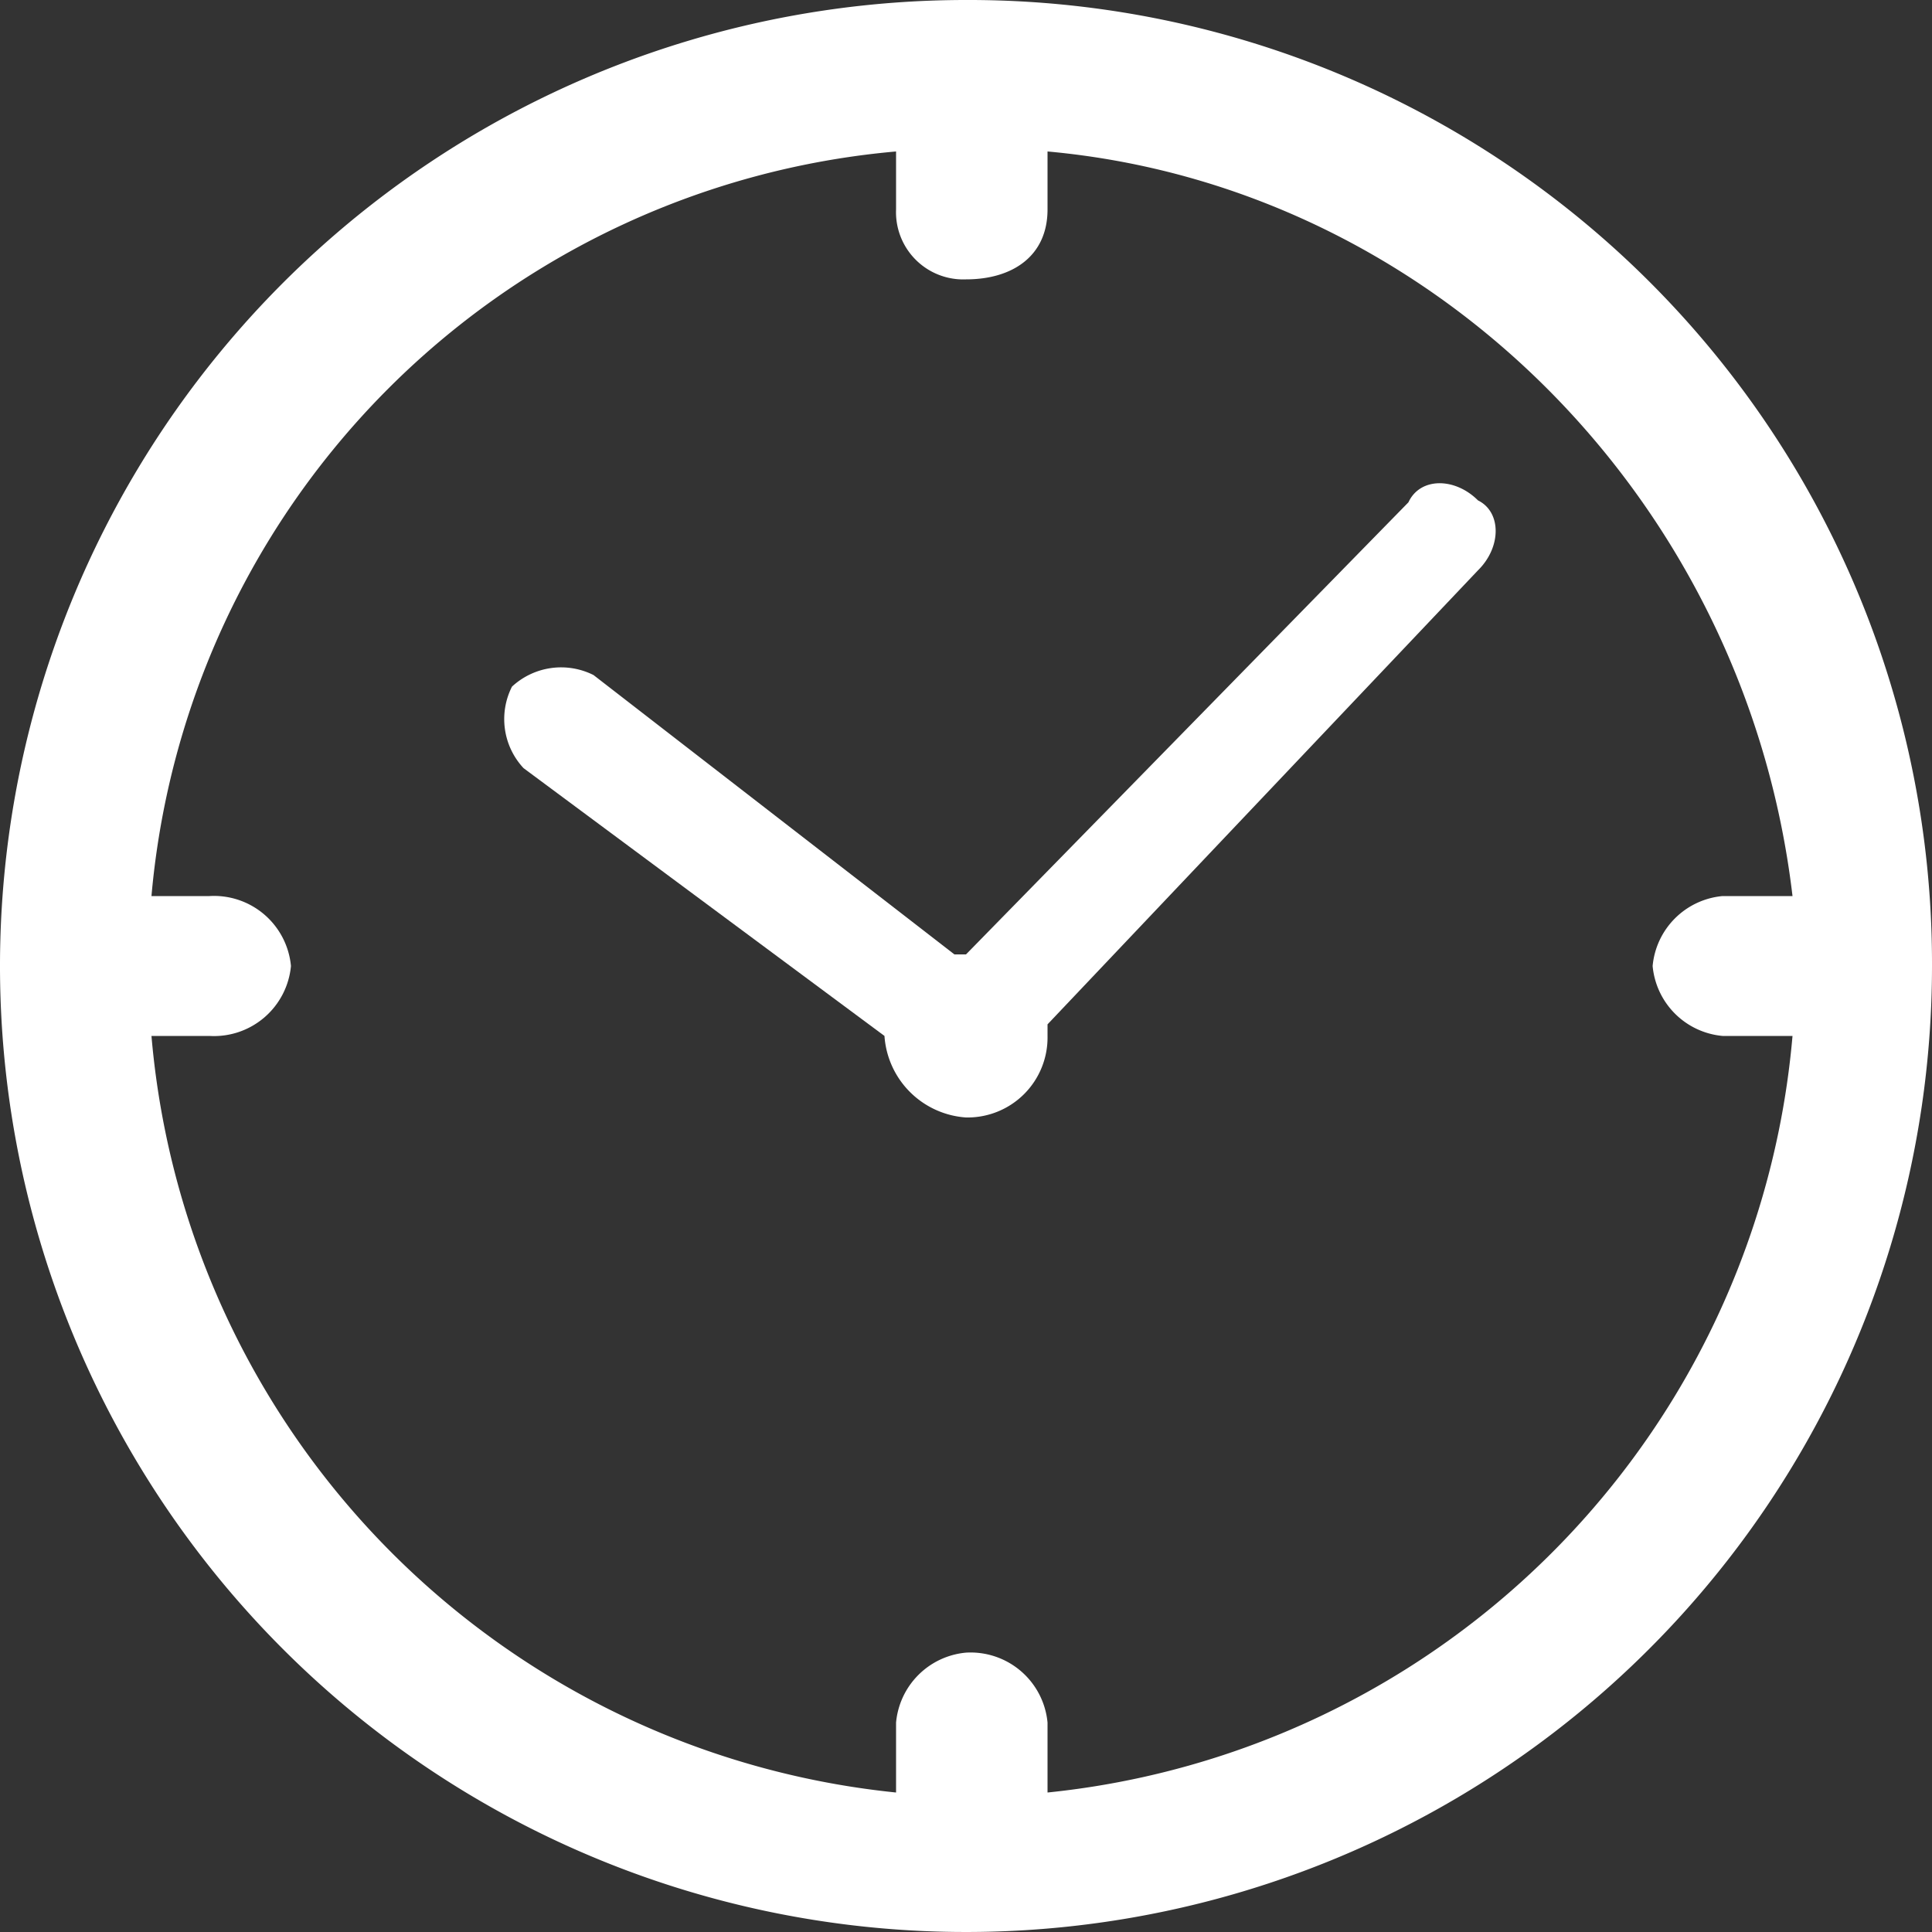
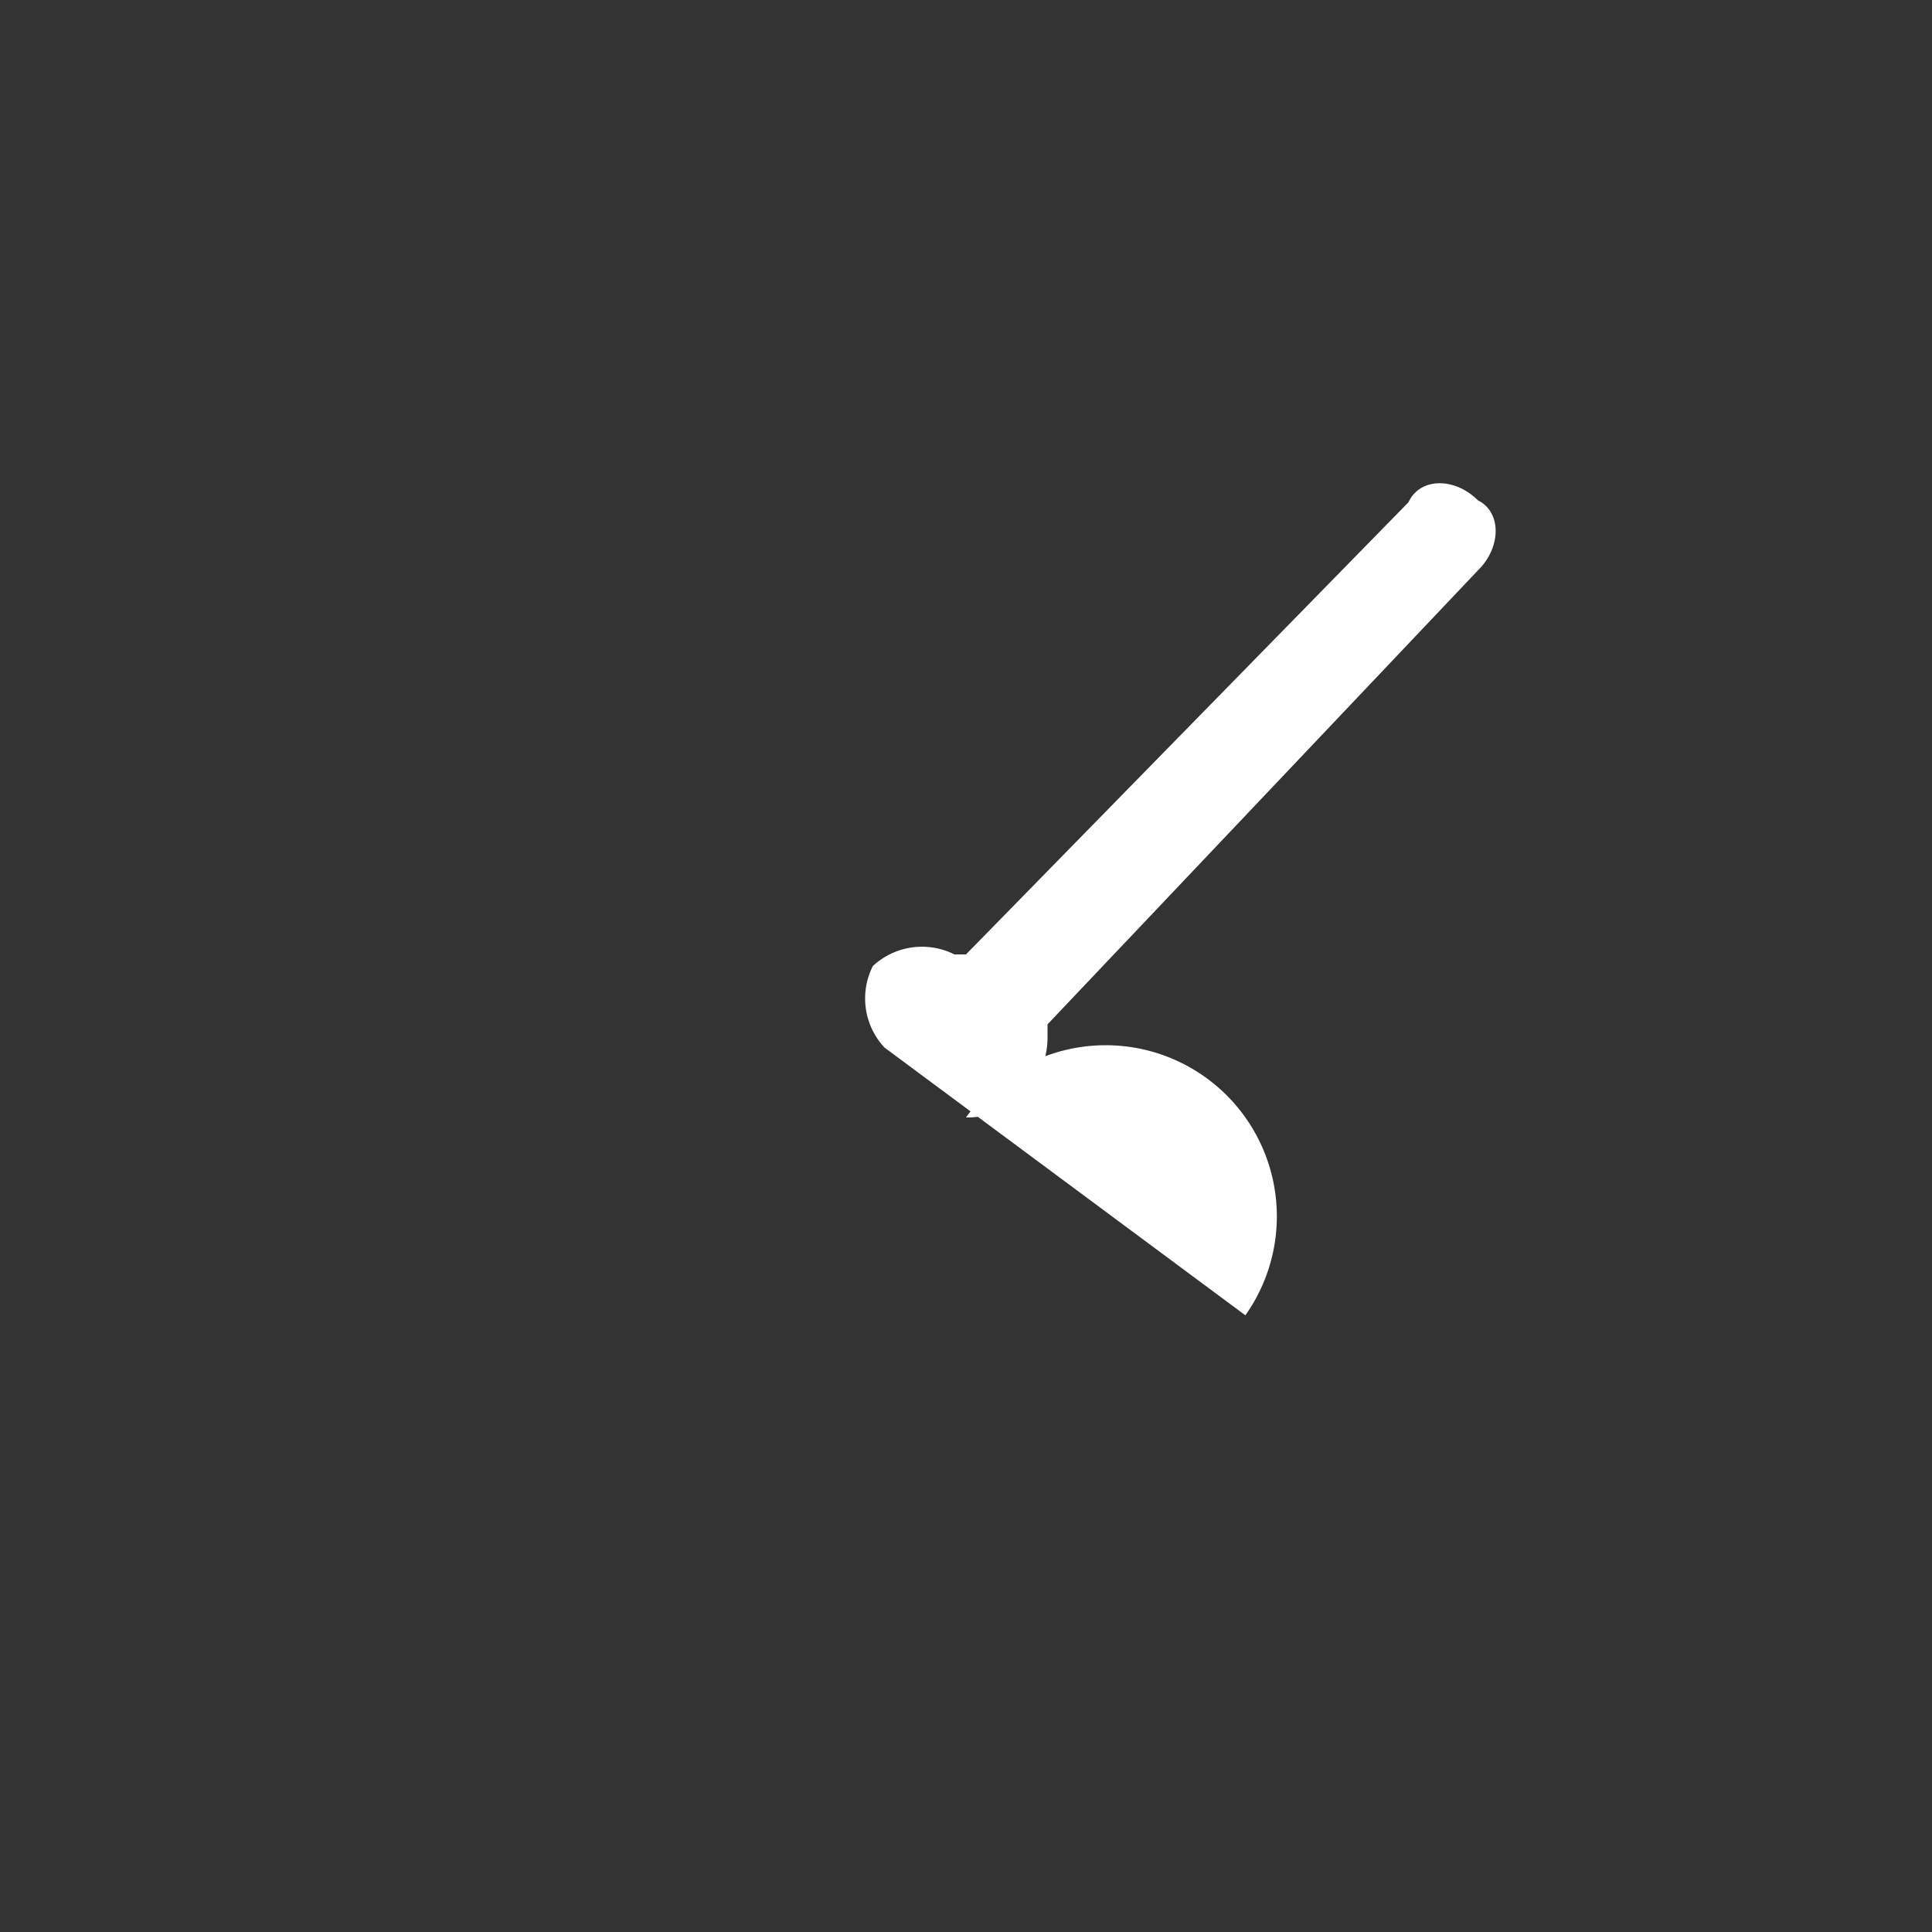
<svg xmlns="http://www.w3.org/2000/svg" id="Layer_1" data-name="Layer 1" viewBox="0 0 50 50">
  <rect x="0" y="0" width="50" height="50" fill="#333333" stroke="none" />
  <defs>
    <style>.cls-1{fill:#fff;}</style>
  </defs>
  <g id="Layer_1-2" data-name="Layer_1">
-     <path class="cls-1" d="M27.11,46.39V44.58A2,2,0,0,0,25,42.77a2,2,0,0,0-1.81,1.81v1.81A21.53,21.53,0,0,1,3.92,26.81h1.5A2,2,0,0,0,7.53,25a2,2,0,0,0-2.11-1.81H3.92A21.22,21.22,0,0,1,23.19,3.92v1.5A1.74,1.74,0,0,0,25,7.23c1.2,0,2.11-.6,2.11-1.81V3.92c9.94.9,18.07,9,19.28,19.27H44.58A2,2,0,0,0,42.77,25a2,2,0,0,0,1.81,1.81h1.81A21.55,21.55,0,0,1,27.11,46.39ZM25,0A25,25,0,1,0,50,25,24.93,24.93,0,0,0,25,0Z" transform="translate(0 0)" />
-     <path class="cls-1" d="M36.45,13,25,24.7h-.3l-9.34-7.23a1.87,1.87,0,0,0-2.11.3,1.86,1.86,0,0,0,.3,2.11l9.34,6.93A2.27,2.27,0,0,0,25,28.92a2.07,2.07,0,0,0,2.11-2.11v-.3L38.25,14.76c.61-.6.61-1.51,0-1.81C37.65,12.35,36.75,12.35,36.45,13Z" transform="translate(0 0)" />
+     <path class="cls-1" d="M36.45,13,25,24.7h-.3a1.87,1.87,0,0,0-2.11.3,1.86,1.86,0,0,0,.3,2.11l9.34,6.93A2.27,2.27,0,0,0,25,28.92a2.07,2.07,0,0,0,2.11-2.11v-.3L38.25,14.76c.61-.6.61-1.51,0-1.81C37.65,12.35,36.75,12.35,36.45,13Z" transform="translate(0 0)" />
  </g>
</svg>